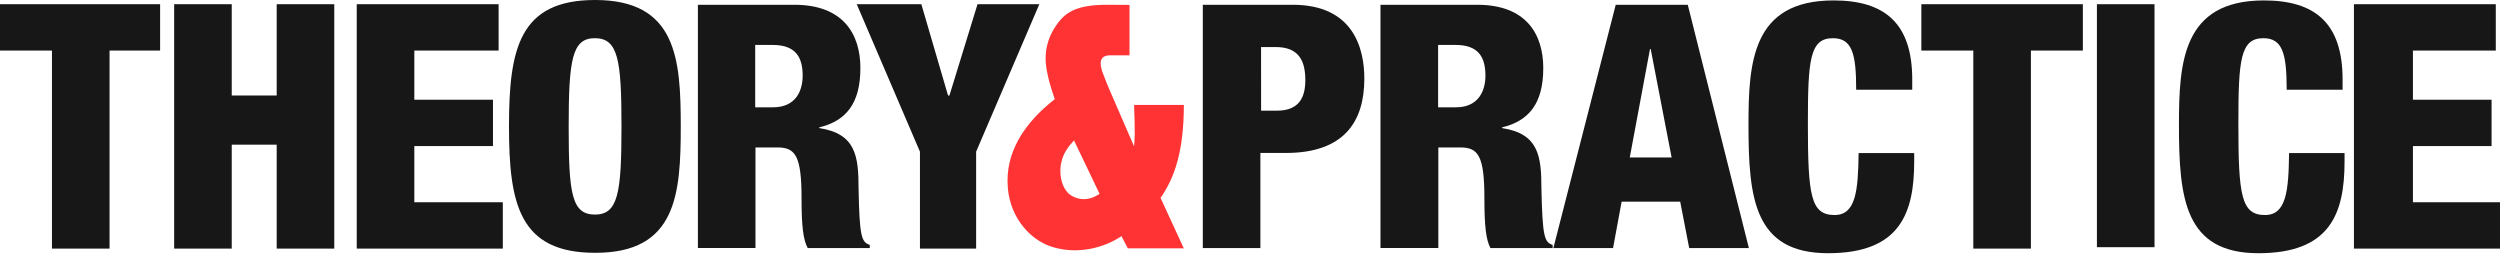
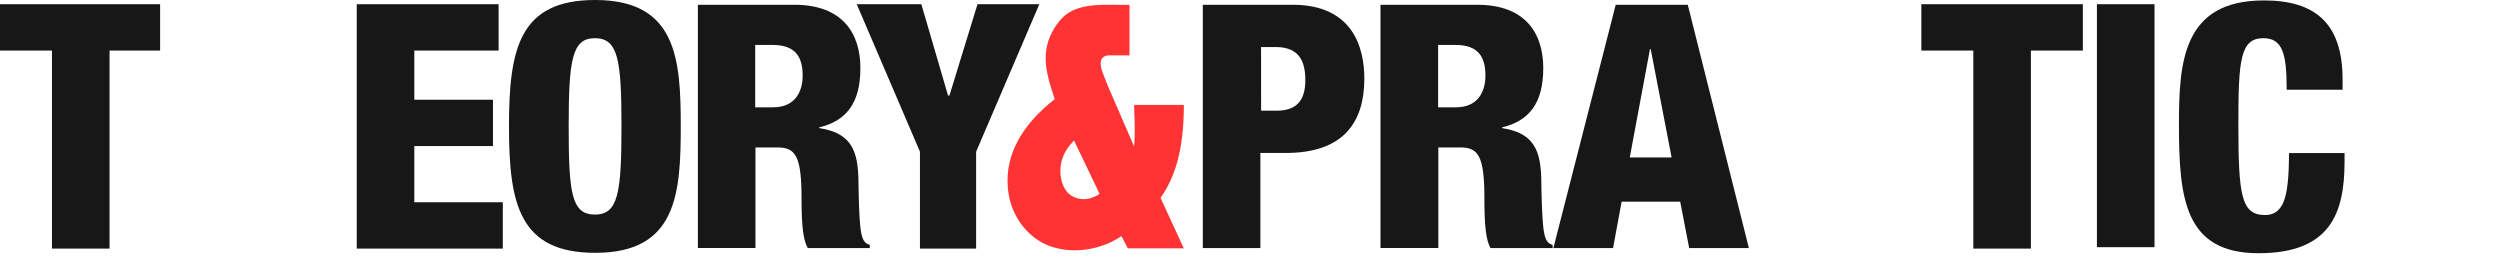
<svg xmlns="http://www.w3.org/2000/svg" xmlns:ns1="http://www.bohemiancoding.com/sketch/ns" width="200px" height="21px" viewBox="0 0 200 21" version="1.1">
  <title>logo_big-e0a5f27c27ce64ee8731309b50654325 copy</title>
  <desc>Created with Sketch.</desc>
  <defs />
  <g id="Welcome" stroke="none" stroke-width="1" fill="none" fill-rule="evenodd" ns1:type="MSPage">
    <g id="logo_big-e0a5f27c27ce64ee8731309b50654325-copy" ns1:type="MSLayerGroup">
      <g id="Layer_1" ns1:type="MSShapeGroup">
        <g id="Group">
          <path d="M85.517,15.506 C84.809,14.888 84.494,13.271 85.326,11.978 C85.483,11.729 85.685,11.484 85.921,11.236 L87.966,15.506 C86.978,16.181 86.067,15.955 85.506,15.506 L85.517,15.506 L85.517,15.506 Z M94.719,19.899 L92.843,15.831 C94,14.18 94.708,12.011 94.708,8.393 L90.73,8.393 C90.73,9.067 90.843,10.416 90.73,11.674 L90.73,11.718 L88.719,7.089 C88.719,7.089 88.404,6.336 88.213,5.819 C87.989,5.201 87.854,4.403 88.843,4.426 L90.36,4.426 L90.36,0.528 L90.36,0.393 L88.596,0.382 C86.022,0.382 85.157,1.011 84.393,2.18 C83.64,3.371 83.483,4.607 83.82,6.022 C83.955,6.697 84.27,7.596 84.382,7.933 C84.101,8.146 83.809,8.393 83.528,8.652 C82.079,9.978 80.36,12.135 80.629,15.056 C80.843,17.527 82.539,19.326 84.337,19.799 C86.326,20.361 88.382,19.799 89.719,18.888 L90.225,19.864 L94.719,19.864 L94.719,19.899 L94.719,19.899 Z" id="Shape" fill="#FF3333" />
          <path d="M4.157,4.045 L0,4.045 L0,0.337 L12.809,0.337 L12.809,4.045 L8.764,4.045 L8.764,19.888 L4.157,19.888 L4.157,4.045 Z" id="Shape" fill="#171717" />
-           <path d="M13.933,0.337 L18.539,0.337 L18.539,7.64 L22.135,7.64 L22.135,0.337 L26.742,0.337 L26.742,19.888 L22.135,19.888 L22.135,11.573 L18.539,11.573 L18.539,19.888 L13.933,19.888 L13.933,0.337 Z" id="Shape" fill="#171717" />
          <path d="M28.539,0.337 L39.888,0.337 L39.888,4.045 L33.146,4.045 L33.146,7.978 L39.438,7.978 L39.438,11.685 L33.146,11.685 L33.146,16.18 L40.225,16.18 L40.225,19.888 L28.539,19.888 L28.539,0.337 Z" id="Shape" fill="#171717" />
          <path d="M47.584,17.167 C49.449,17.167 49.719,15.458 49.719,10.112 C49.719,4.775 49.449,3.056 47.584,3.056 C45.764,3.056 45.494,4.775 45.494,10.135 C45.494,15.506 45.73,17.191 47.64,17.167 L47.584,17.167 L47.584,17.167 Z M47.607,20.225 C41.539,20.225 40.719,16.303 40.719,10.112 C40.719,3.921 41.539,0 47.607,0 C54.135,0 54.461,4.719 54.461,10.112 C54.461,15.506 54.135,20.225 47.64,20.225 L47.607,20.225 L47.607,20.225 Z" id="Shape" fill="#171717" />
          <path d="M60.416,8.584 L61.843,8.584 C63.719,8.584 64.213,7.191 64.213,6.056 C64.213,4.584 63.663,3.596 61.82,3.596 L60.416,3.596 L60.416,8.584 L60.416,8.584 Z M55.809,0.382 L63.551,0.382 C67.472,0.382 68.831,2.742 68.831,5.449 C68.831,8.292 67.674,9.674 65.539,10.191 L65.539,10.247 C68.472,10.696 68.685,12.494 68.685,15.1 C68.764,18.919 68.91,19.369 69.584,19.594 L69.584,19.843 L64.618,19.843 C64.258,19.191 64.124,18.1 64.124,15.888 C64.124,12.503 63.652,11.796 62.202,11.796 L60.438,11.796 L60.438,19.84 L55.831,19.84 L55.831,0.382 L55.809,0.382 L55.809,0.382 Z" id="Shape" fill="#171717" />
          <path d="M73.596,12.135 L68.539,0.337 L73.708,0.337 L75.843,7.64 L75.955,7.64 L78.202,0.337 L83.146,0.337 L78.09,12.135 L78.09,19.888 L73.596,19.888 L73.596,12.135 Z" id="Shape" fill="#171717" />
          <path d="M100.888,8.854 L102.146,8.854 C103.989,8.854 104.426,7.719 104.426,6.404 C104.426,4.91 103.933,3.764 102.065,3.764 L100.885,3.764 L100.888,8.854 L100.888,8.854 L100.888,8.854 Z M96.281,0.382 L103.416,0.382 C108.269,0.382 109.147,3.865 109.147,6.292 C109.147,9.787 107.473,12.237 102.865,12.237 L100.831,12.237 L100.831,19.845 L96.225,19.845 L96.225,0.382 L96.281,0.382 L96.281,0.382 Z" id="Shape" fill="#171717" />
          <path d="M115.046,8.584 L116.474,8.584 C118.338,8.584 118.835,7.191 118.835,6.056 C118.835,4.584 118.284,3.596 116.454,3.596 L115.049,3.596 L115.049,8.584 L115.046,8.584 L115.046,8.584 Z M110.438,0.382 L118.18,0.382 C122.101,0.382 123.461,2.742 123.461,5.449 C123.461,8.292 122.303,9.674 120.167,10.191 L120.167,10.247 C123.099,10.696 123.313,12.494 123.313,15.1 C123.403,18.919 123.538,19.369 124.212,19.594 L124.212,19.843 L119.235,19.843 C118.885,19.191 118.752,18.1 118.752,15.888 C118.752,12.503 118.28,11.796 116.829,11.796 L115.067,11.796 L115.067,19.84 L110.438,19.84 L110.438,0.382 L110.438,0.382 Z" id="Shape" fill="#171717" />
          <path d="M132.055,3.921 L132,3.921 L130.382,12.596 L133.729,12.596 L132.055,3.921 L132.055,3.921 Z M129.258,0.382 L135.022,0.382 L139.91,19.843 L135.135,19.843 L134.416,16.134 L129.73,16.134 L129.045,19.843 L124.27,19.843 L129.258,0.382 L129.258,0.382 Z" id="Shape" fill="#171717" />
-           <path d="M148.494,7.146 C148.494,4.303 148.169,3.056 146.629,3.056 C144.785,3.056 144.63,4.798 144.63,9.899 C144.63,15.629 144.855,17.202 146.765,17.202 C148.462,17.202 148.653,15.269 148.688,12.247 L153.136,12.247 L153.136,12.921 C153.136,17.124 151.944,20.257 146.249,20.257 C140.337,20.257 139.879,15.865 139.879,10.011 C139.879,5.022 140.146,0.034 146.687,0.034 C150.744,0.034 152.979,1.831 152.979,6.36 L152.979,7.18 L148.496,7.18 L148.496,7.146 L148.494,7.146 Z" id="Shape" fill="#171717" />
          <path d="M157.865,4.045 L153.708,4.045 L153.708,0.337 L166.629,0.337 L166.629,4.045 L162.472,4.045 L162.472,19.888 L157.865,19.888 L157.865,4.045 Z" id="Shape" fill="#171717" />
          <rect id="Rectangle-path" fill="#171717" x="167.753" y="0.337" width="4.608" height="19.438" />
          <path d="M182.934,7.146 C182.934,4.303 182.607,3.056 181.069,3.056 C179.225,3.056 179.07,4.798 179.07,9.899 C179.07,15.629 179.293,17.202 181.204,17.202 C182.901,17.202 183.092,15.269 183.125,12.247 L187.564,12.247 L187.564,12.921 C187.564,17.124 186.382,20.257 180.674,20.257 C174.775,20.257 174.316,15.865 174.316,10.011 C174.316,5.022 174.584,0.034 181.115,0.034 C185.181,0.034 187.407,1.831 187.407,6.36 L187.407,7.18 L182.935,7.18 L182.935,7.146 L182.934,7.146 Z" id="Shape" fill="#171717" />
-           <path d="M188.315,0.337 L199.663,0.337 L199.663,4.045 L193.034,4.045 L193.034,7.978 L199.326,7.978 L199.326,11.685 L193.034,11.685 L193.034,16.18 L200,16.18 L200,19.888 L188.315,19.888 L188.315,0.337 Z" id="Shape" fill="#171717" />
        </g>
      </g>
    </g>
  </g>
</svg>